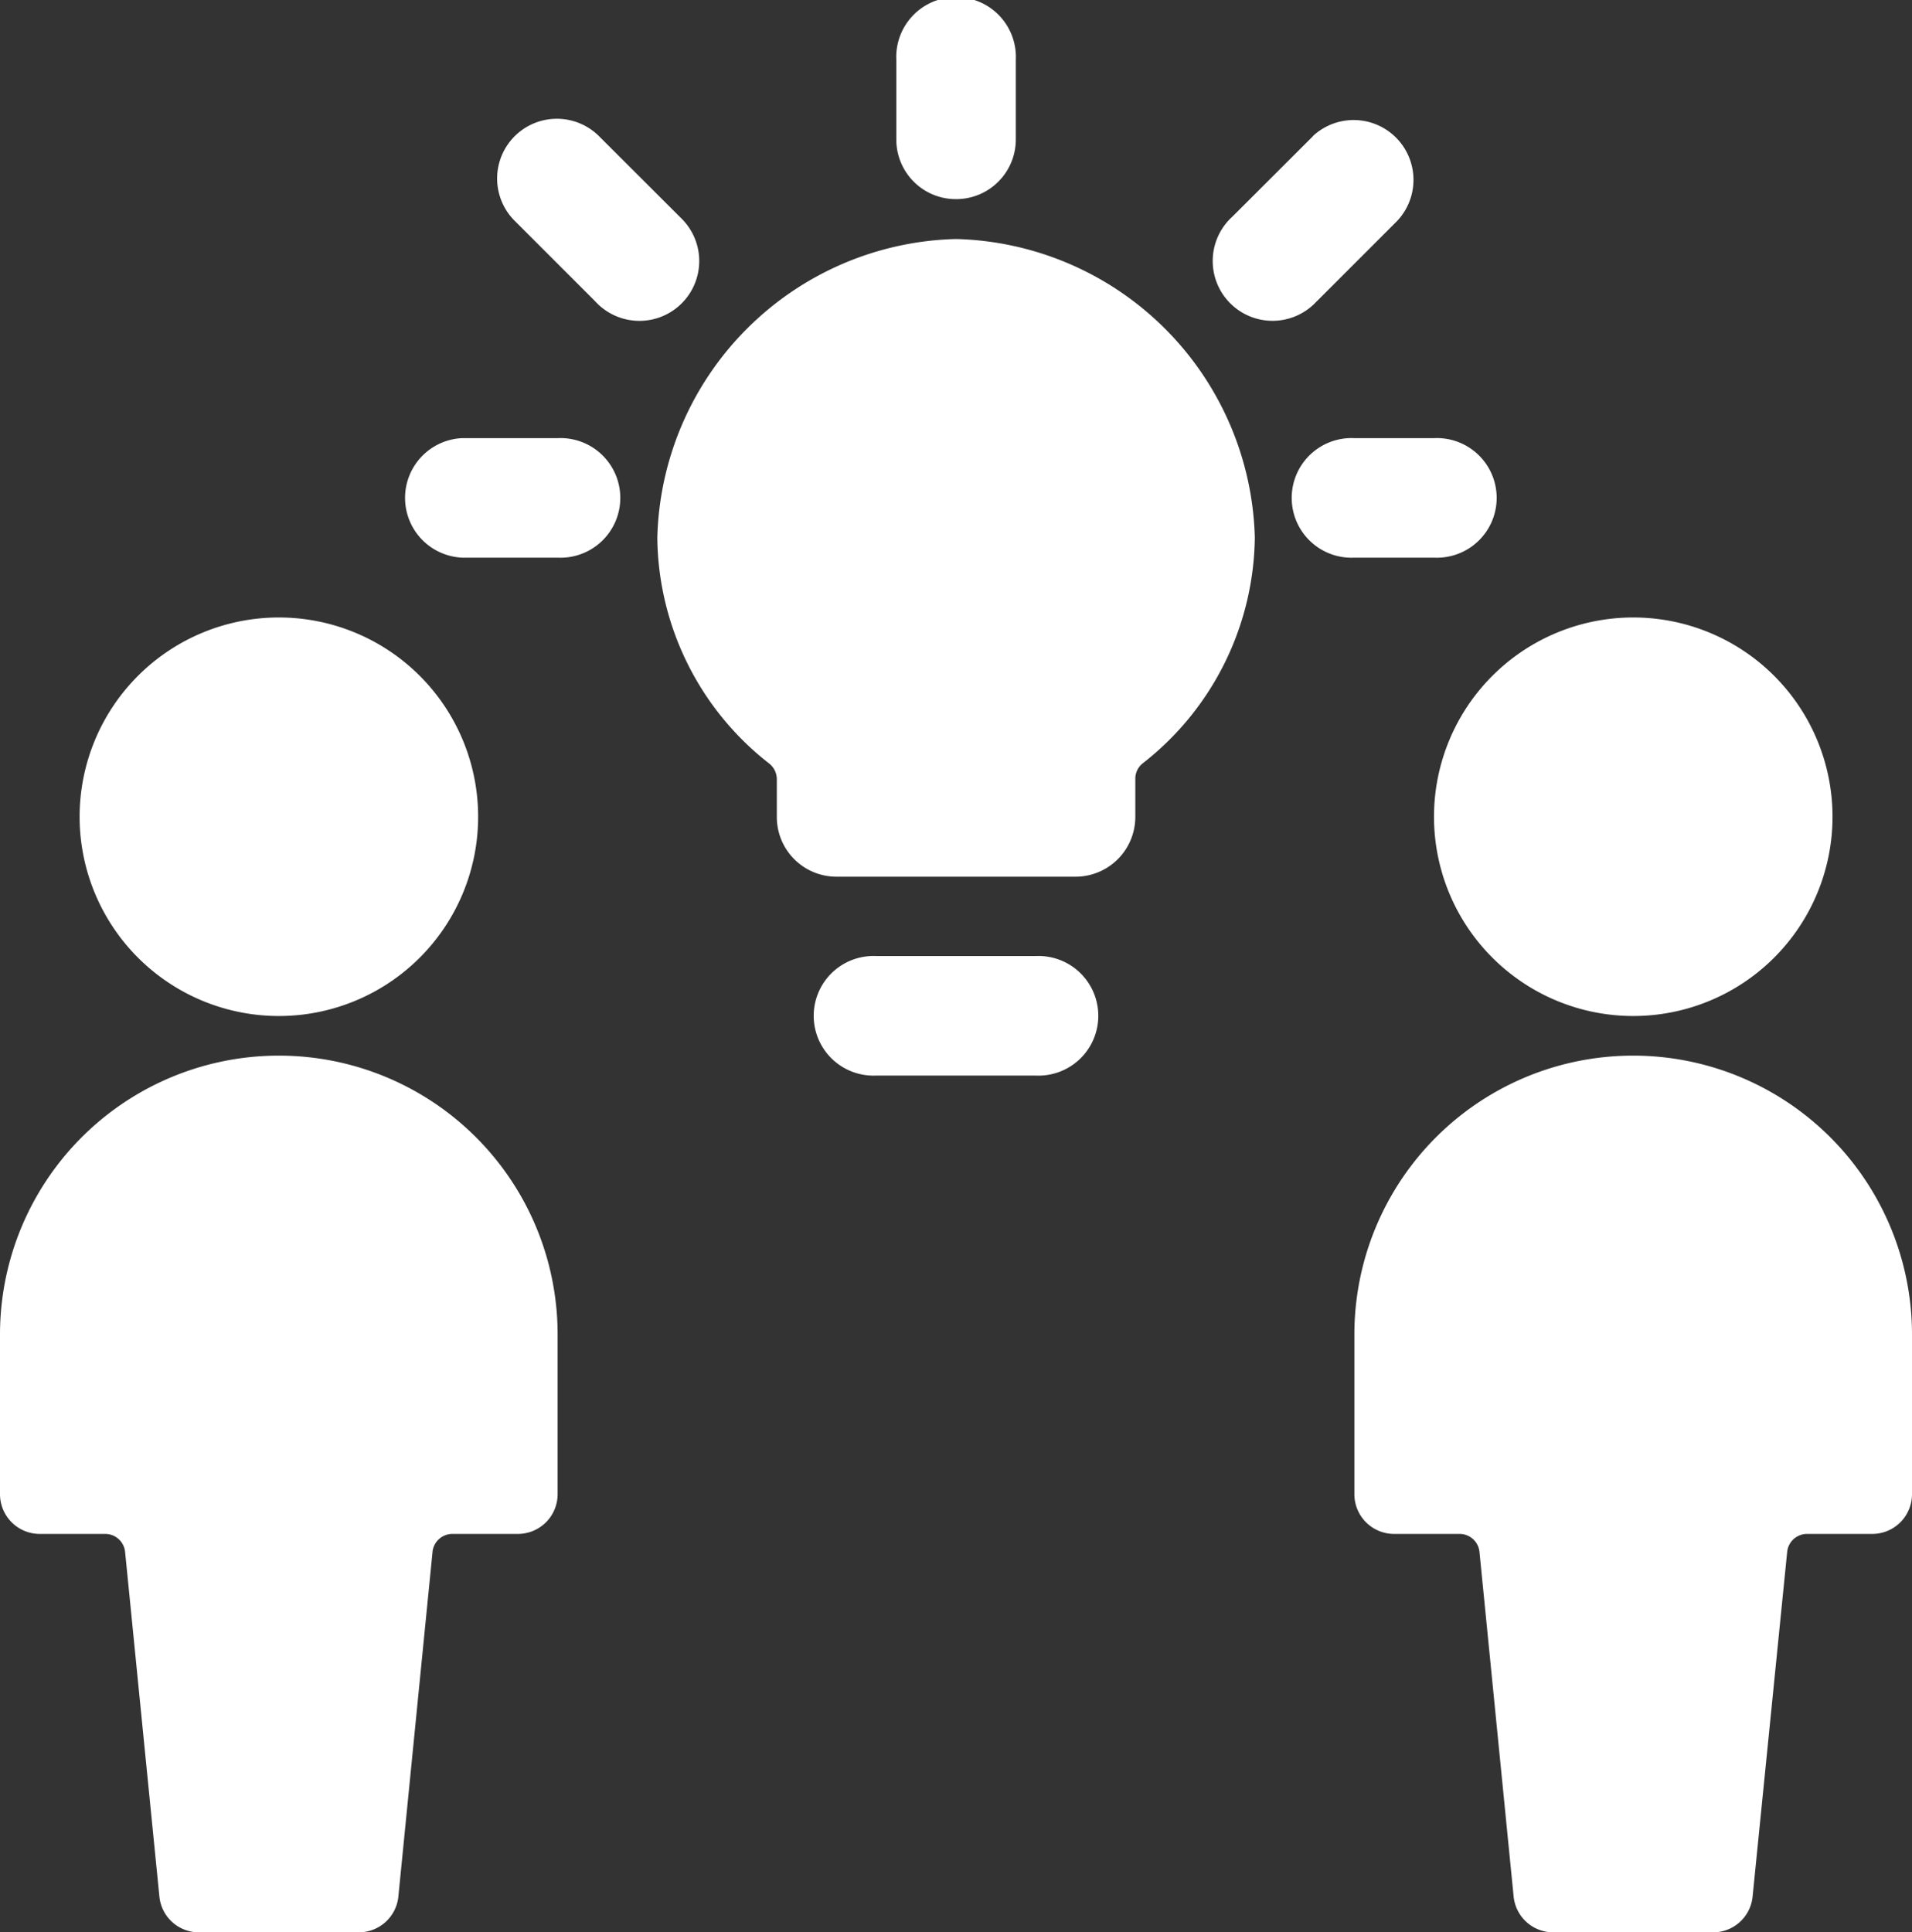
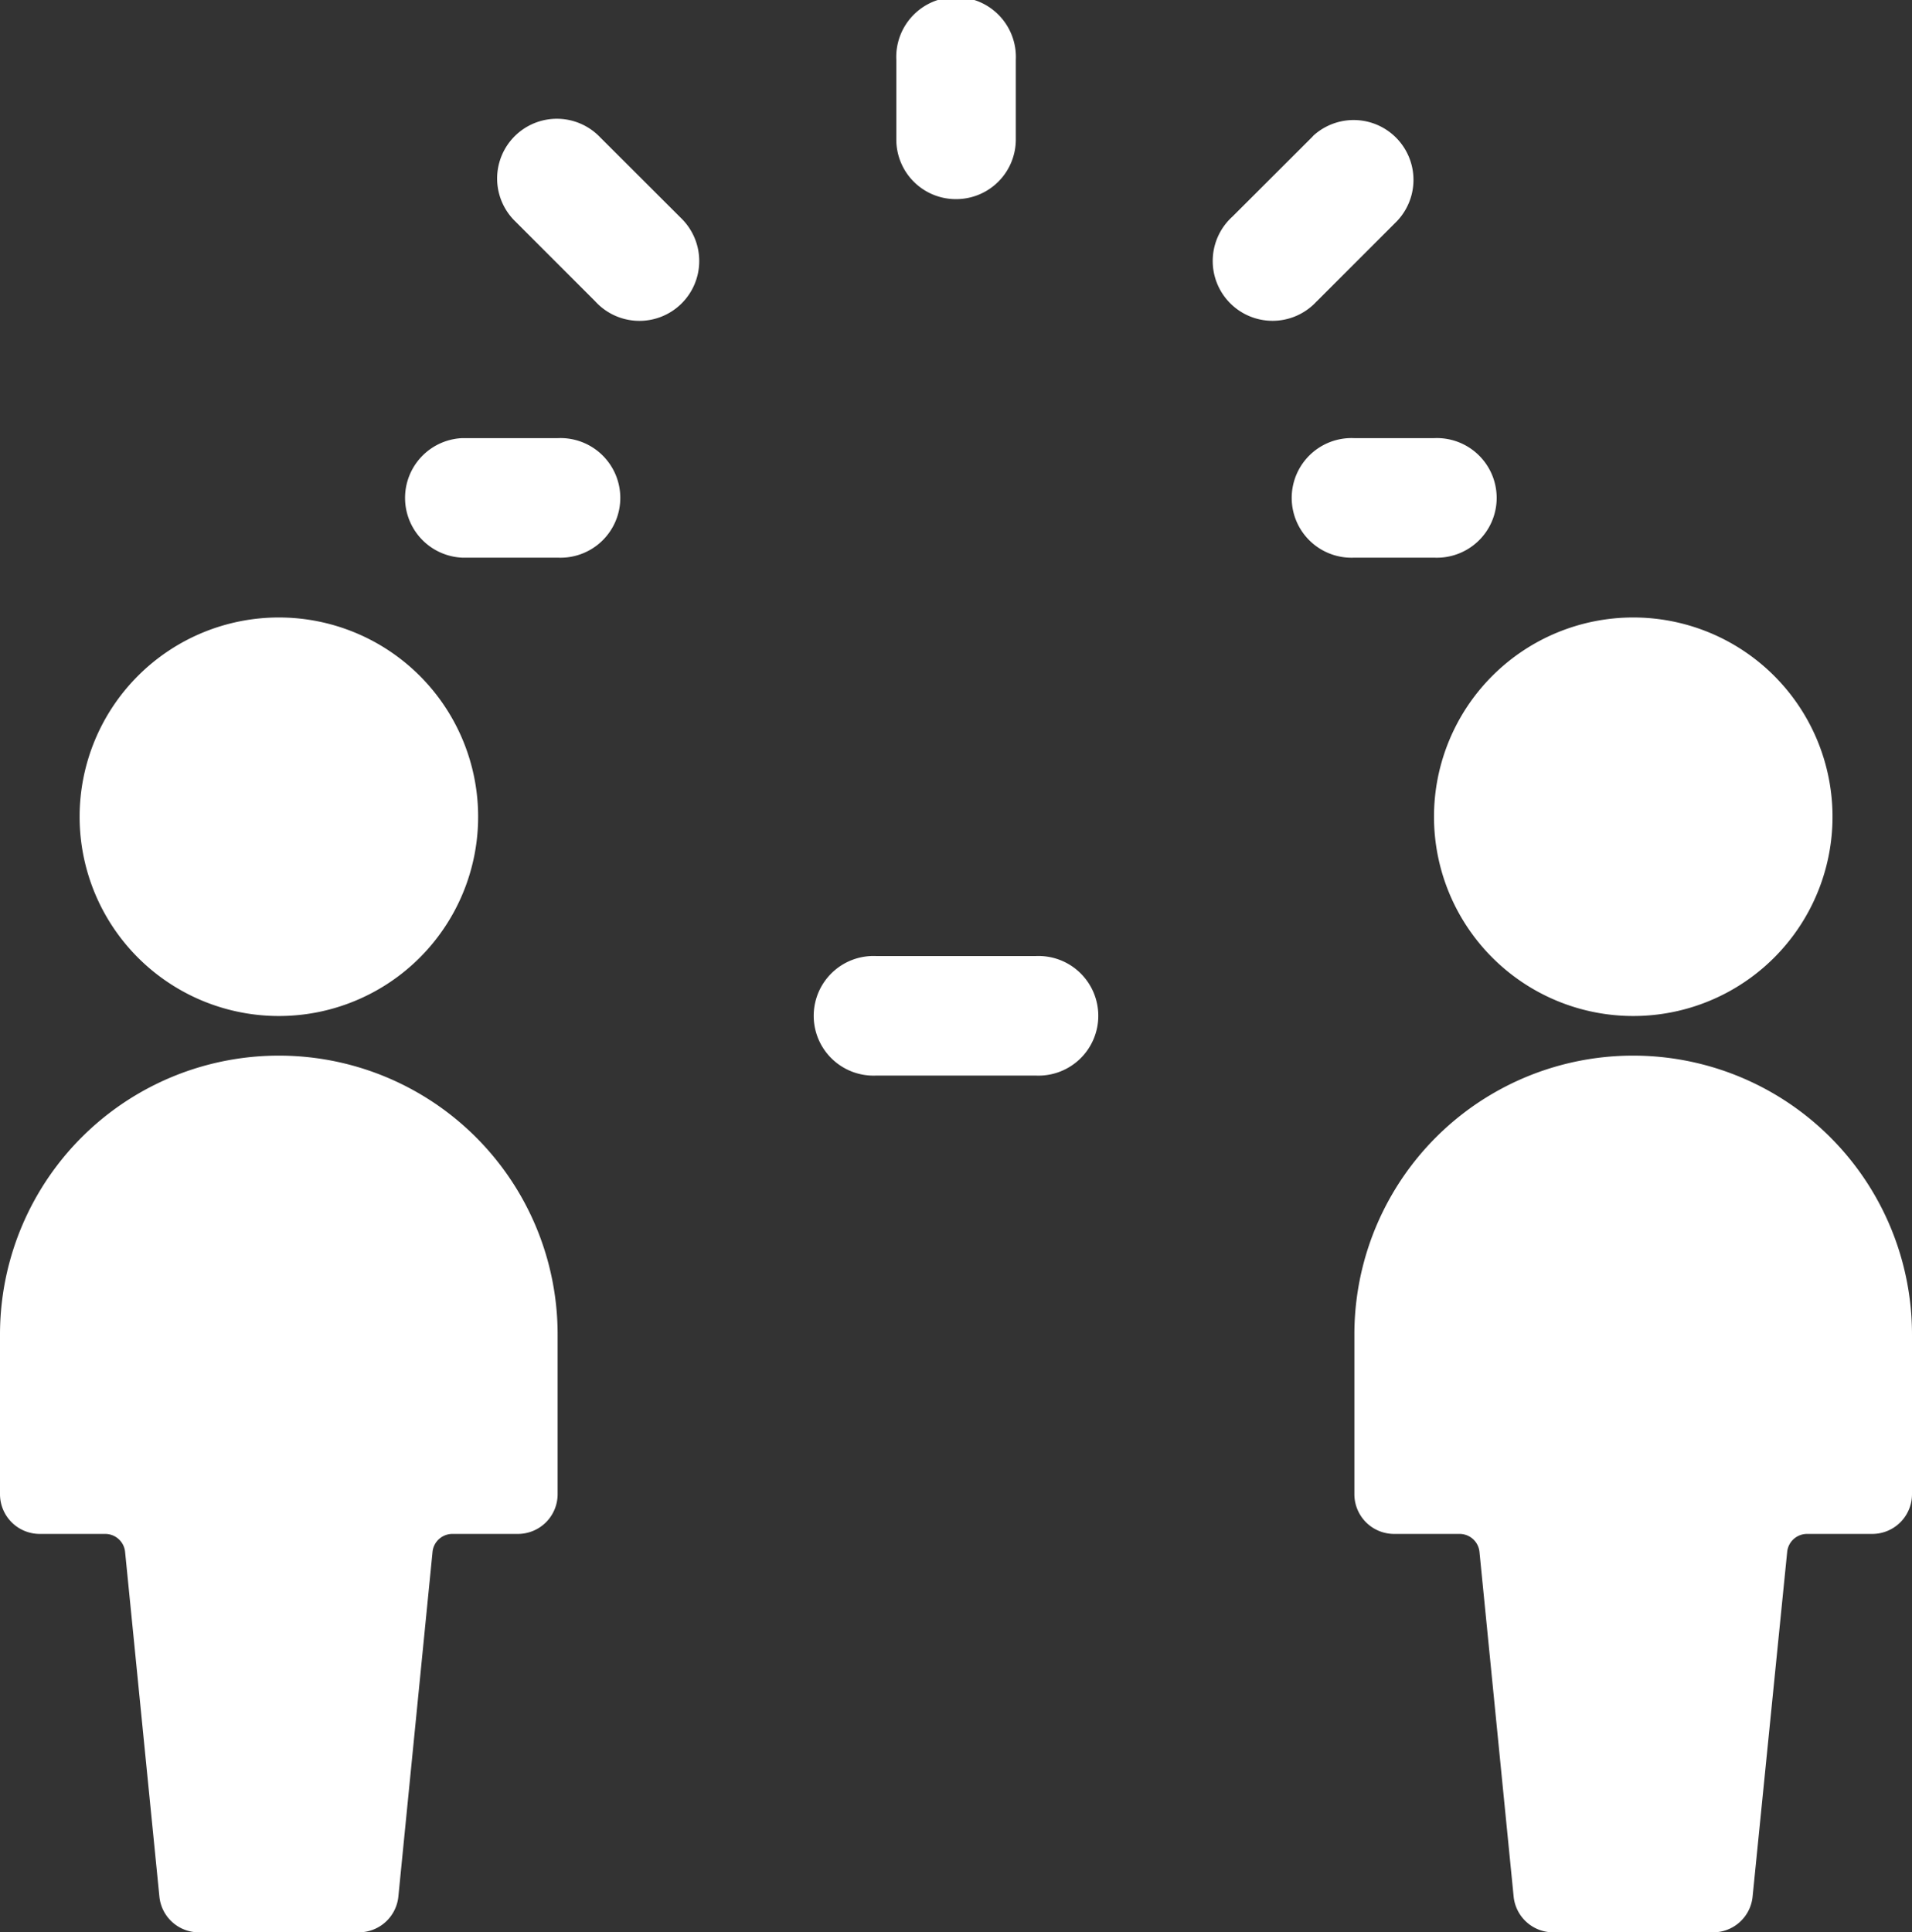
<svg xmlns="http://www.w3.org/2000/svg" viewBox="0 0 140 141.46">
  <rect x="0" y="0" width="140" height="141.46" fill="#333333" stroke="none" />
  <path d="M75.83,69.27H64.17a4.38,4.38,0,1,0,0,8.75H75.83a4.38,4.38,0,1,0,0-8.75Z" transform="translate(0 0.73)" style="fill:#fff" />
  <path d="M70,13.85a4.37,4.37,0,0,0,4.38-4.37V3.65a4.38,4.38,0,1,0-8.75,0V9.48A4.36,4.36,0,0,0,70,13.85Z" transform="translate(0 0.73)" style="fill:#fff" />
  <path d="M40.83,31.35h-7a4.38,4.38,0,0,0,0,8.75h7a4.38,4.38,0,1,0,0-8.75Z" transform="translate(0 0.73)" style="fill:#fff" />
  <path d="M105,40.1a4.38,4.38,0,1,0,0-8.75H99.17a4.38,4.38,0,1,0,0,8.75Z" transform="translate(0 0.73)" style="fill:#fff" />
  <path d="M49.76,15.13,43.92,9.3a4.37,4.37,0,1,0-6.29,6.08l.11.11,5.83,5.83a4.38,4.38,0,1,0,6.3-6.08Z" transform="translate(0 0.73)" style="fill:#fff" />
  <path d="M102.26,15.49a4.38,4.38,0,0,0-6.08-6.3l-.1.11-5.84,5.83a4.38,4.38,0,1,0,6.08,6.3,1.14,1.14,0,0,1,.11-.11Z" transform="translate(0 0.73)" style="fill:#fff" />
-   <path d="M70,16.77A22.44,22.44,0,0,0,48.13,38.65a21.22,21.22,0,0,0,8.16,16.5,1.47,1.47,0,0,1,.59,1.17v2.77a4.37,4.37,0,0,0,4.37,4.37h17.5a4.38,4.38,0,0,0,4.38-4.37V56.3a1.43,1.43,0,0,1,.58-1.17,21.27,21.27,0,0,0,8.17-16.51A22.46,22.46,0,0,0,70,16.77Z" transform="translate(0 0.73)" style="fill:#fff" />
  <path d="M105,59.06a14.59,14.59,0,1,0,14.58-14.58A14.59,14.59,0,0,0,105,59.06Z" transform="translate(0 0.73)" style="fill:#fff" />
  <path d="M119.58,76.56A20.41,20.41,0,0,0,99.17,97v11.67a2.91,2.91,0,0,0,2.91,2.91h4.8a1.46,1.46,0,0,1,1.45,1.32l2.5,25.22a2.91,2.91,0,0,0,2.92,2.63h11.67a2.9,2.9,0,0,0,2.91-2.63l2.53-25.22a1.46,1.46,0,0,1,1.45-1.32h4.77a2.91,2.91,0,0,0,2.92-2.91V97A20.42,20.42,0,0,0,119.58,76.56Z" transform="translate(0 0.73)" style="fill:#fff" />
  <path d="M5.83,59.06A14.59,14.59,0,1,0,20.42,44.48,14.59,14.59,0,0,0,5.83,59.06Z" transform="translate(0 0.73)" style="fill:#fff" />
  <path d="M20.42,76.56A20.42,20.42,0,0,0,0,97v11.67a2.91,2.91,0,0,0,2.92,2.91H7.71a1.46,1.46,0,0,1,1.45,1.32l2.51,25.22a2.9,2.9,0,0,0,2.91,2.63H26.25a2.91,2.91,0,0,0,2.92-2.63l2.5-25.22a1.46,1.46,0,0,1,1.45-1.32h4.8a2.91,2.91,0,0,0,2.91-2.91V97A20.41,20.41,0,0,0,20.42,76.56Z" transform="translate(0 0.73)" style="fill:#fff" />
</svg>